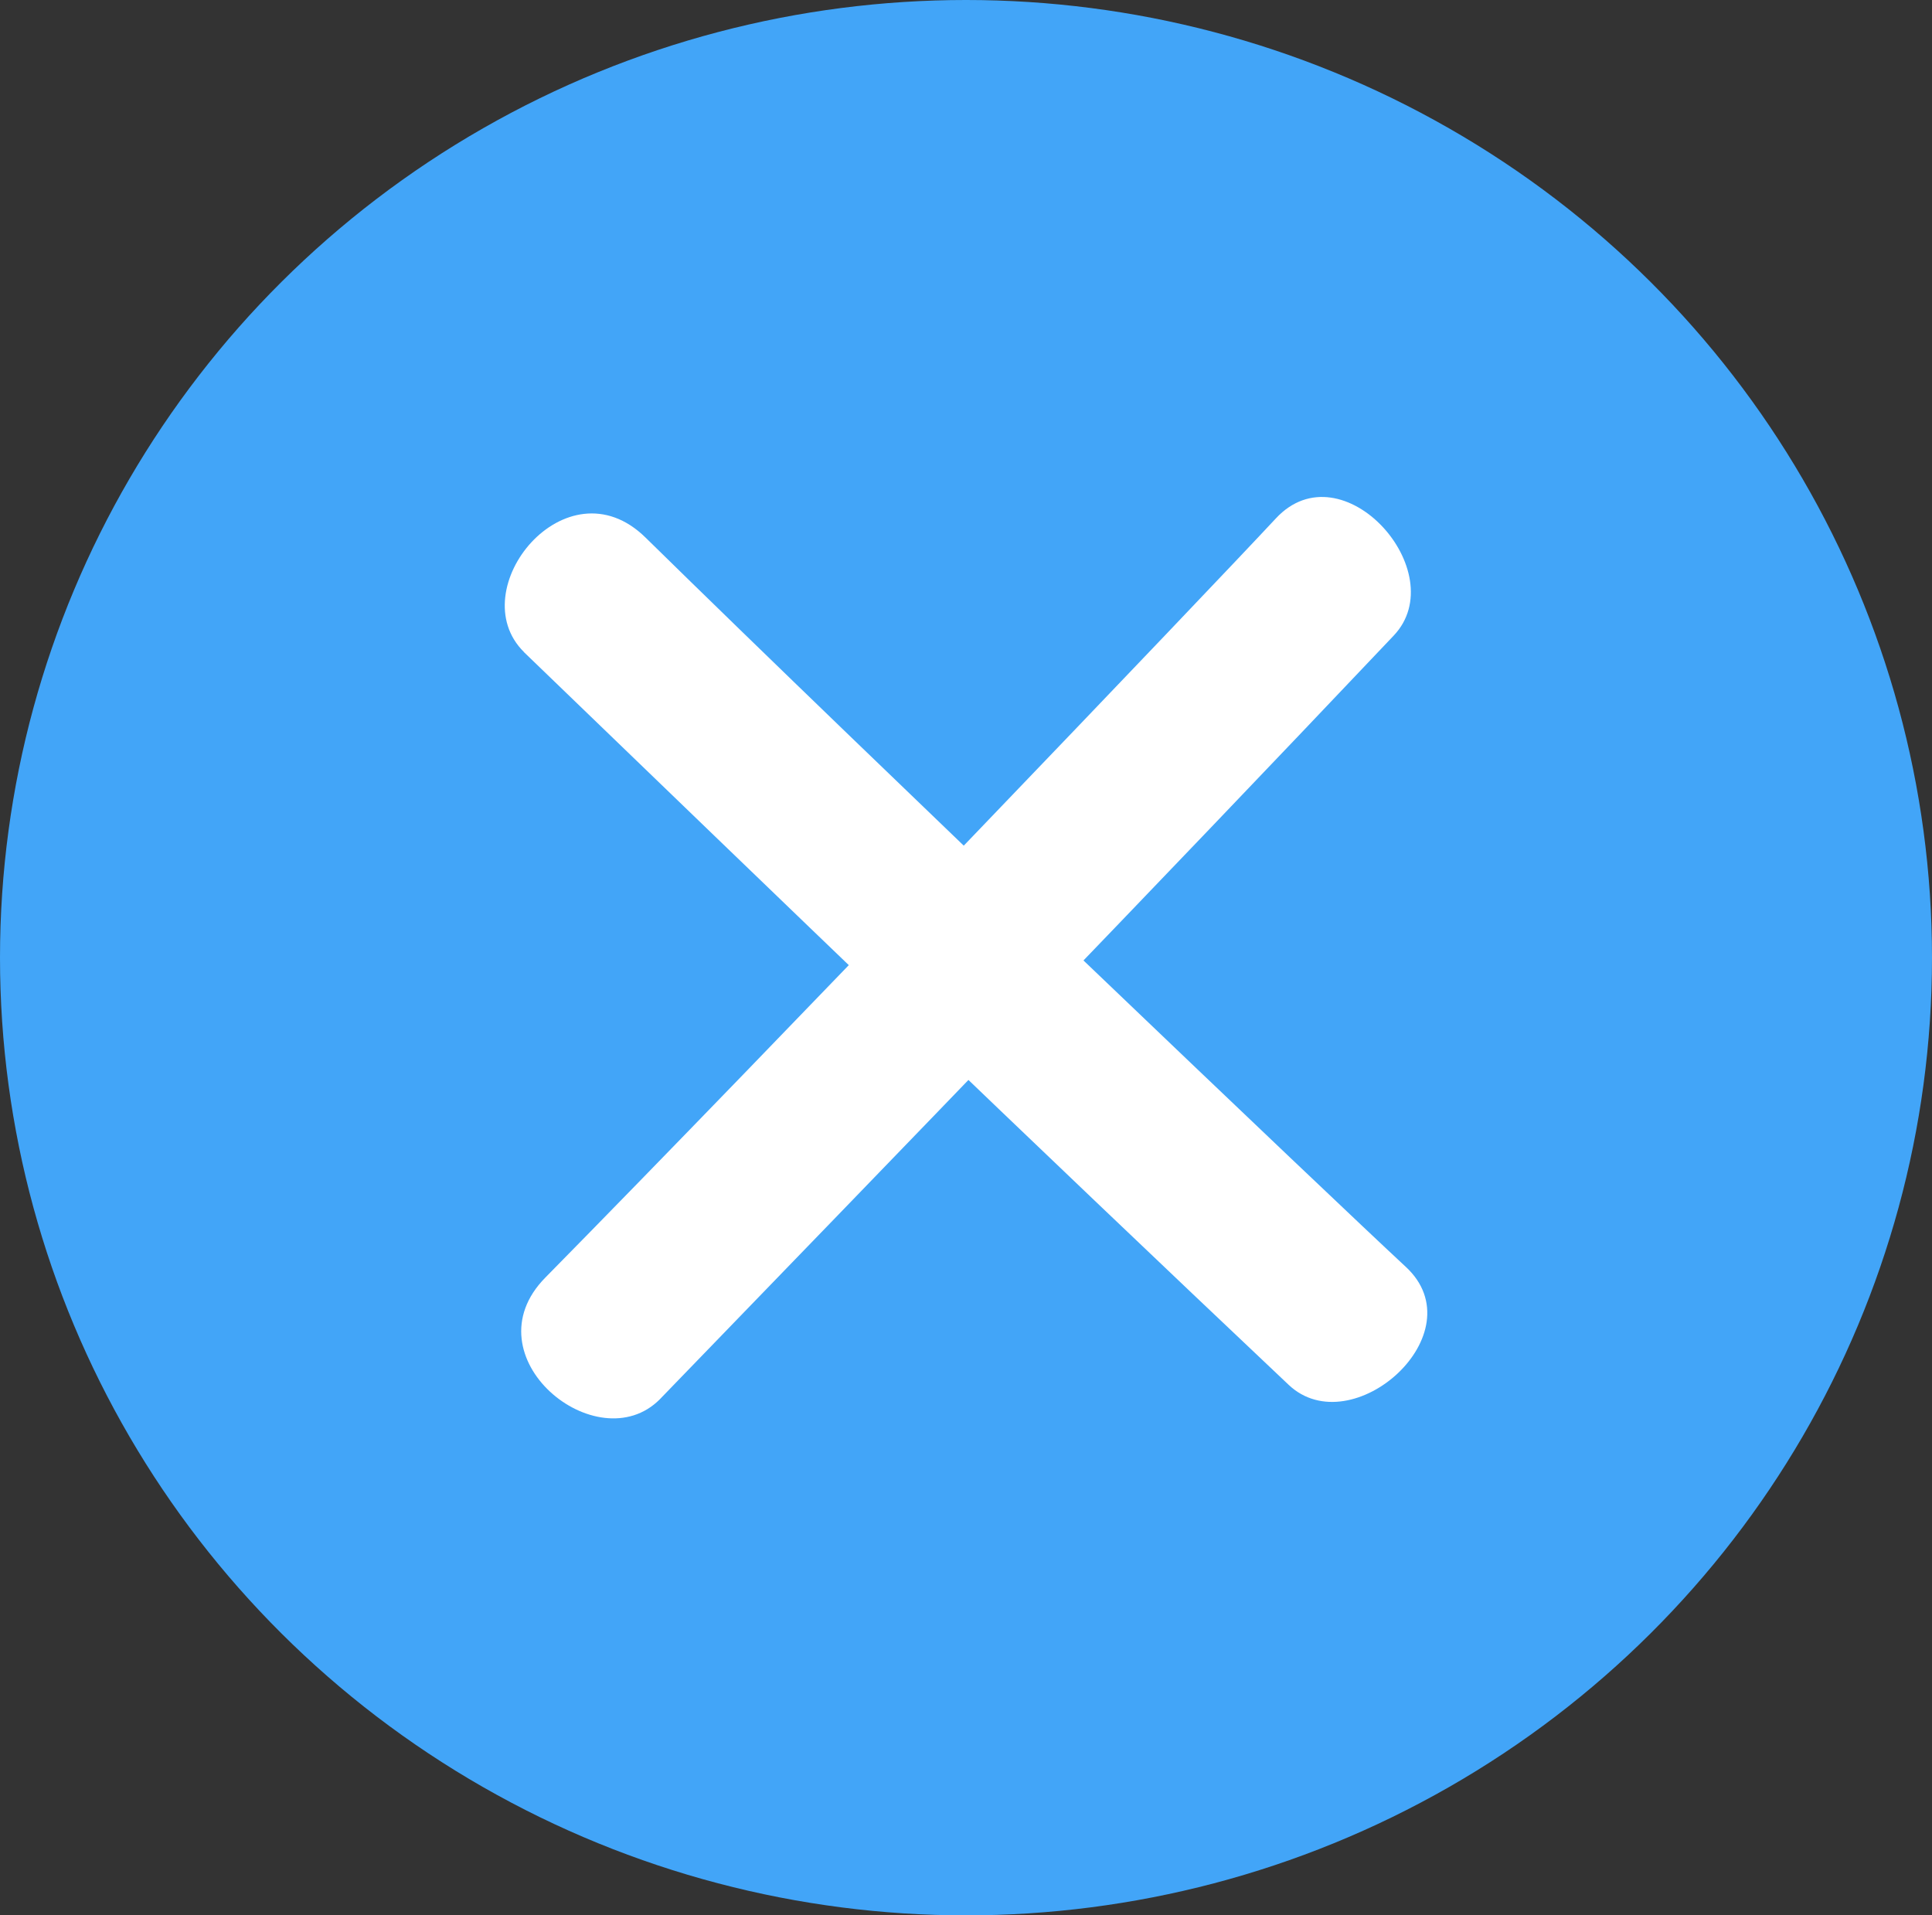
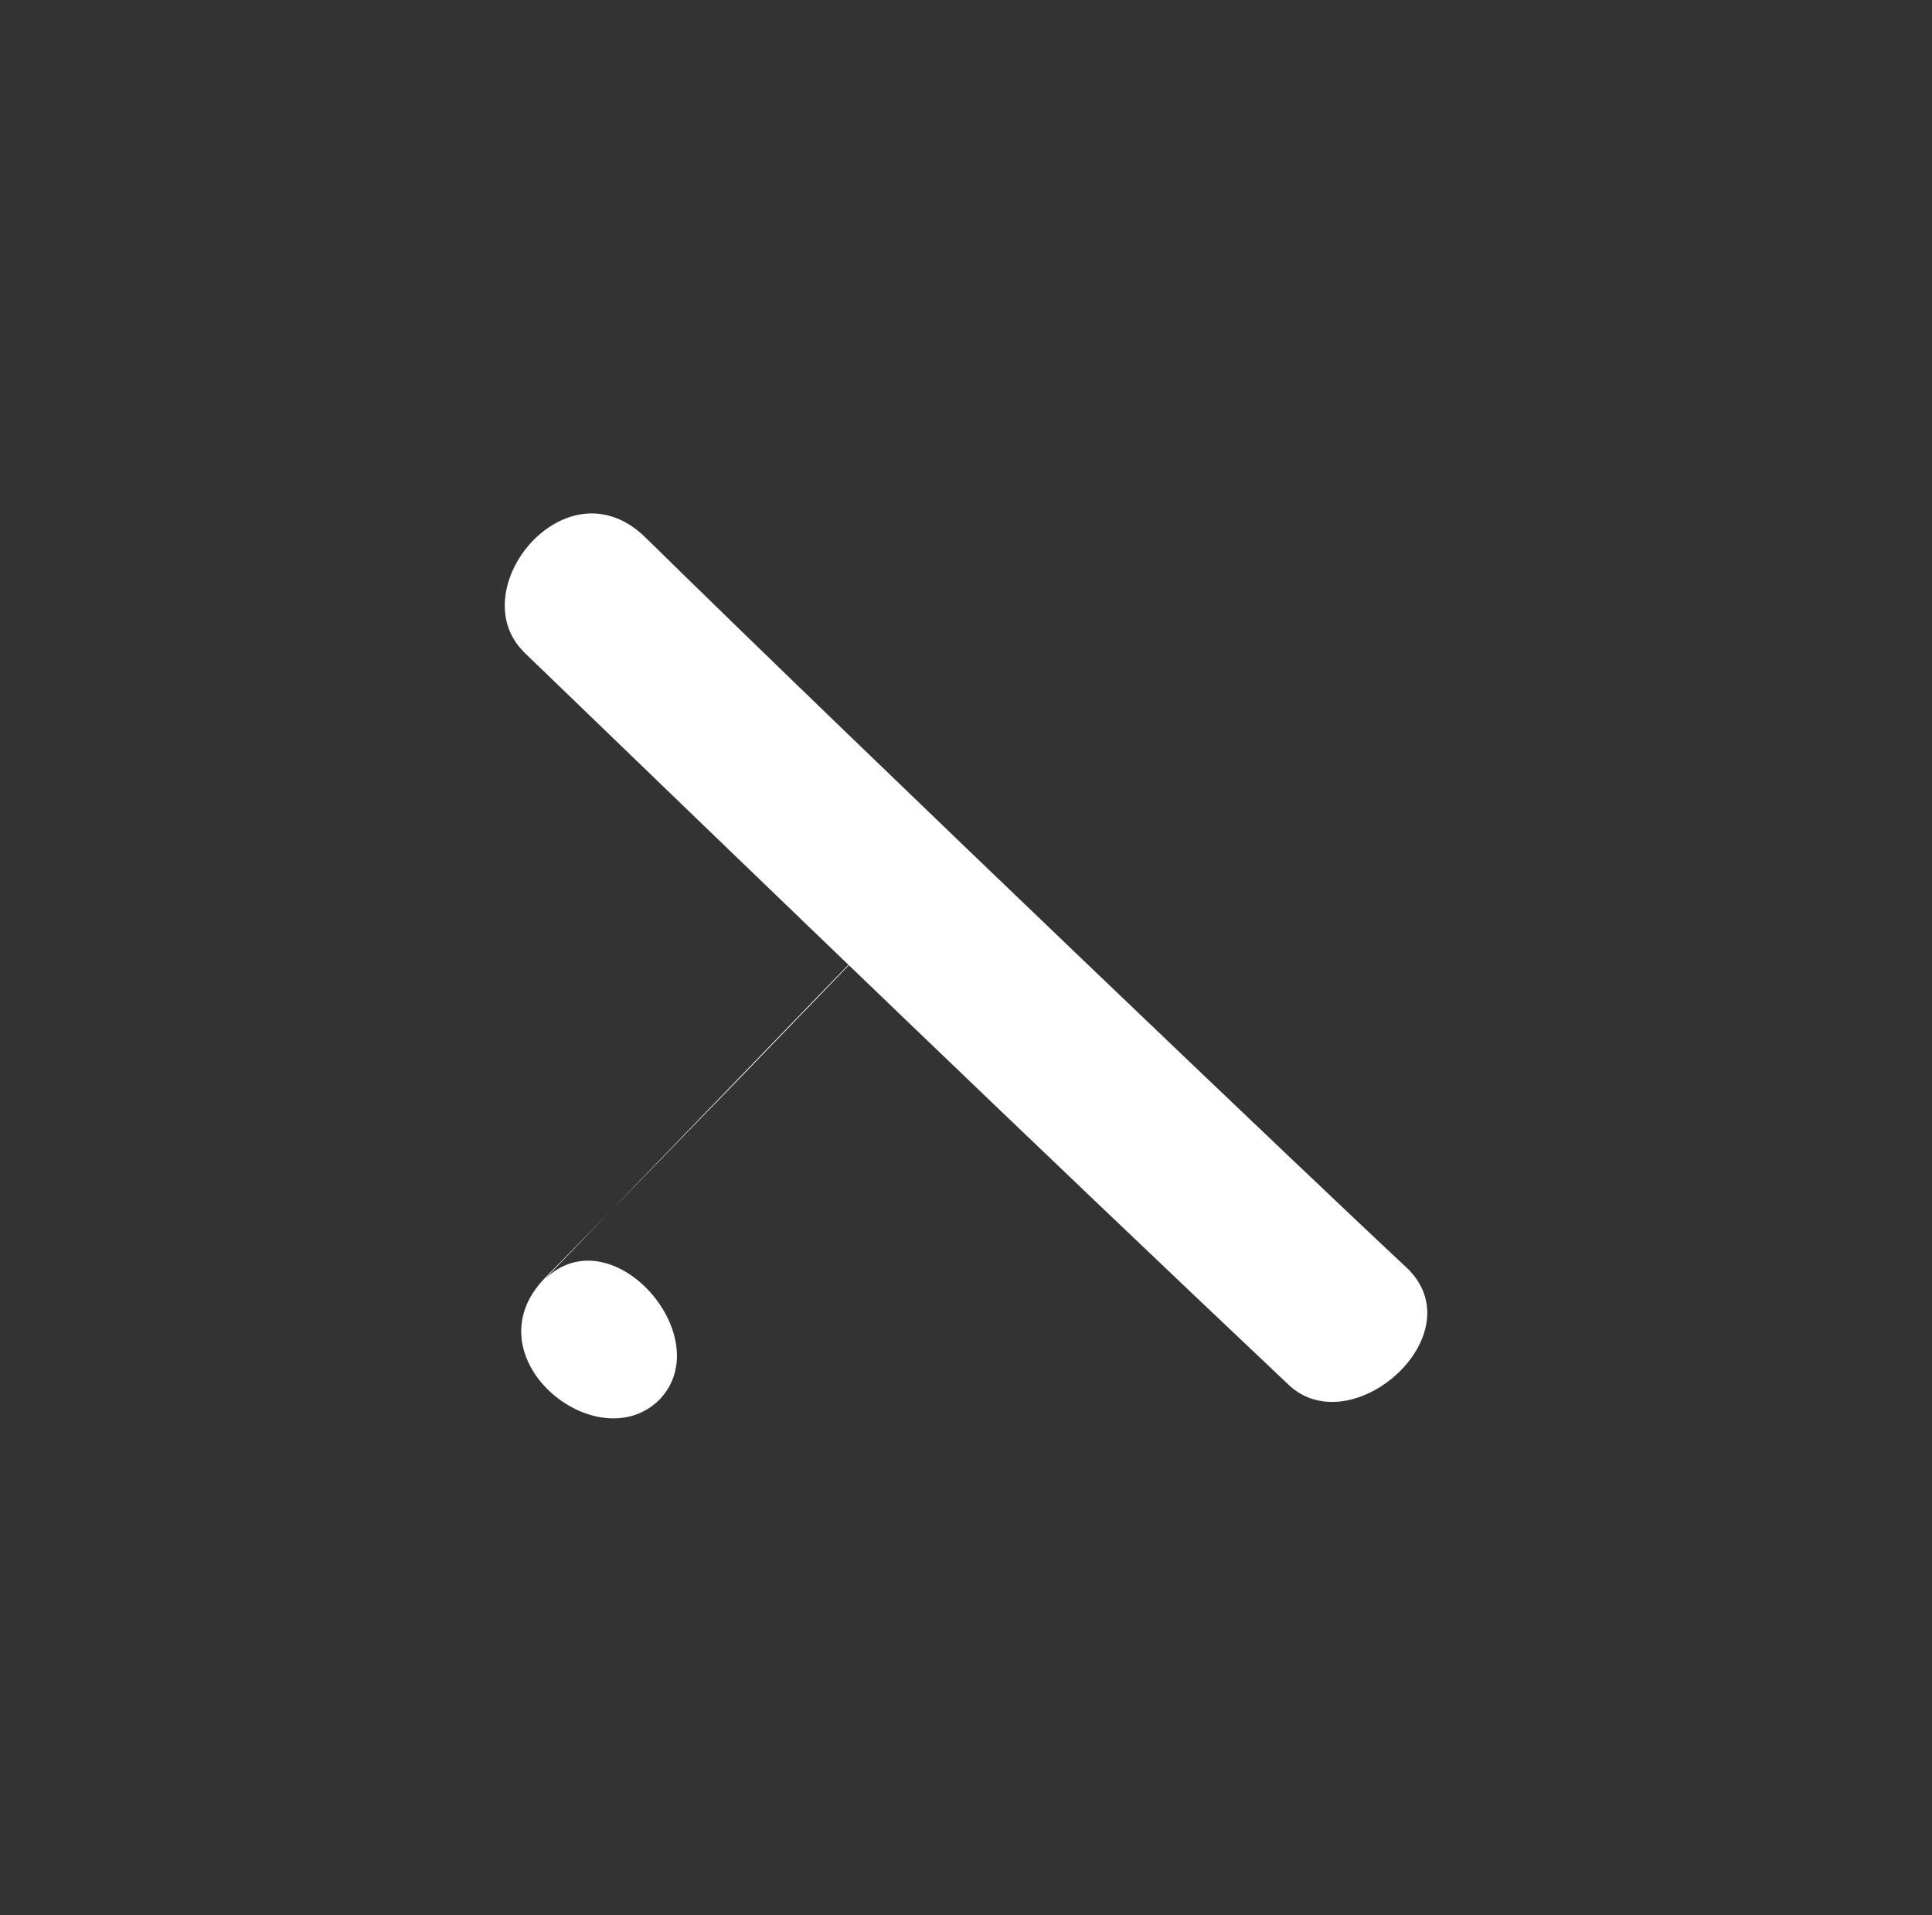
<svg xmlns="http://www.w3.org/2000/svg" id="cross" width="102.95" height="102.064" viewBox="0 0 102.95 102.064">
  <rect x="0" y="0" width="102.95" height="102.064" fill="#333333" stroke="none" />
-   <ellipse id="Ellipse_2" data-name="Ellipse 2" cx="51.475" cy="51.032" rx="51.475" ry="51.032" transform="translate(0 0)" fill="#42a5f8" />
  <path id="Path_2" data-name="Path 2" d="M7.03,13.5C20.566,26.562,34.106,39.623,47.78,52.545c3.379,3.191,10.067-2.748,6.24-6.289C50.3,42.814,25.62,19.283,13.507,7.394c-4.221-4.14-9.825,2.784-6.477,6.1h0Z" transform="translate(20.888 21.248)" fill="#fff" />
-   <path id="Path_3" data-name="Path 3" d="M13.587,54C26.671,40.48,39.754,26.962,52.695,13.305c3.2-3.371-2.73-10.067-6.28-6.244C42.968,10.772,19.4,35.417,7.49,47.512c-4.145,4.212,2.771,9.83,6.1,6.486Z" transform="translate(21.569 20.566)" fill="#fff" />
+   <path id="Path_3" data-name="Path 3" d="M13.587,54c3.2-3.371-2.73-10.067-6.28-6.244C42.968,10.772,19.4,35.417,7.49,47.512c-4.145,4.212,2.771,9.83,6.1,6.486Z" transform="translate(21.569 20.566)" fill="#fff" />
</svg>